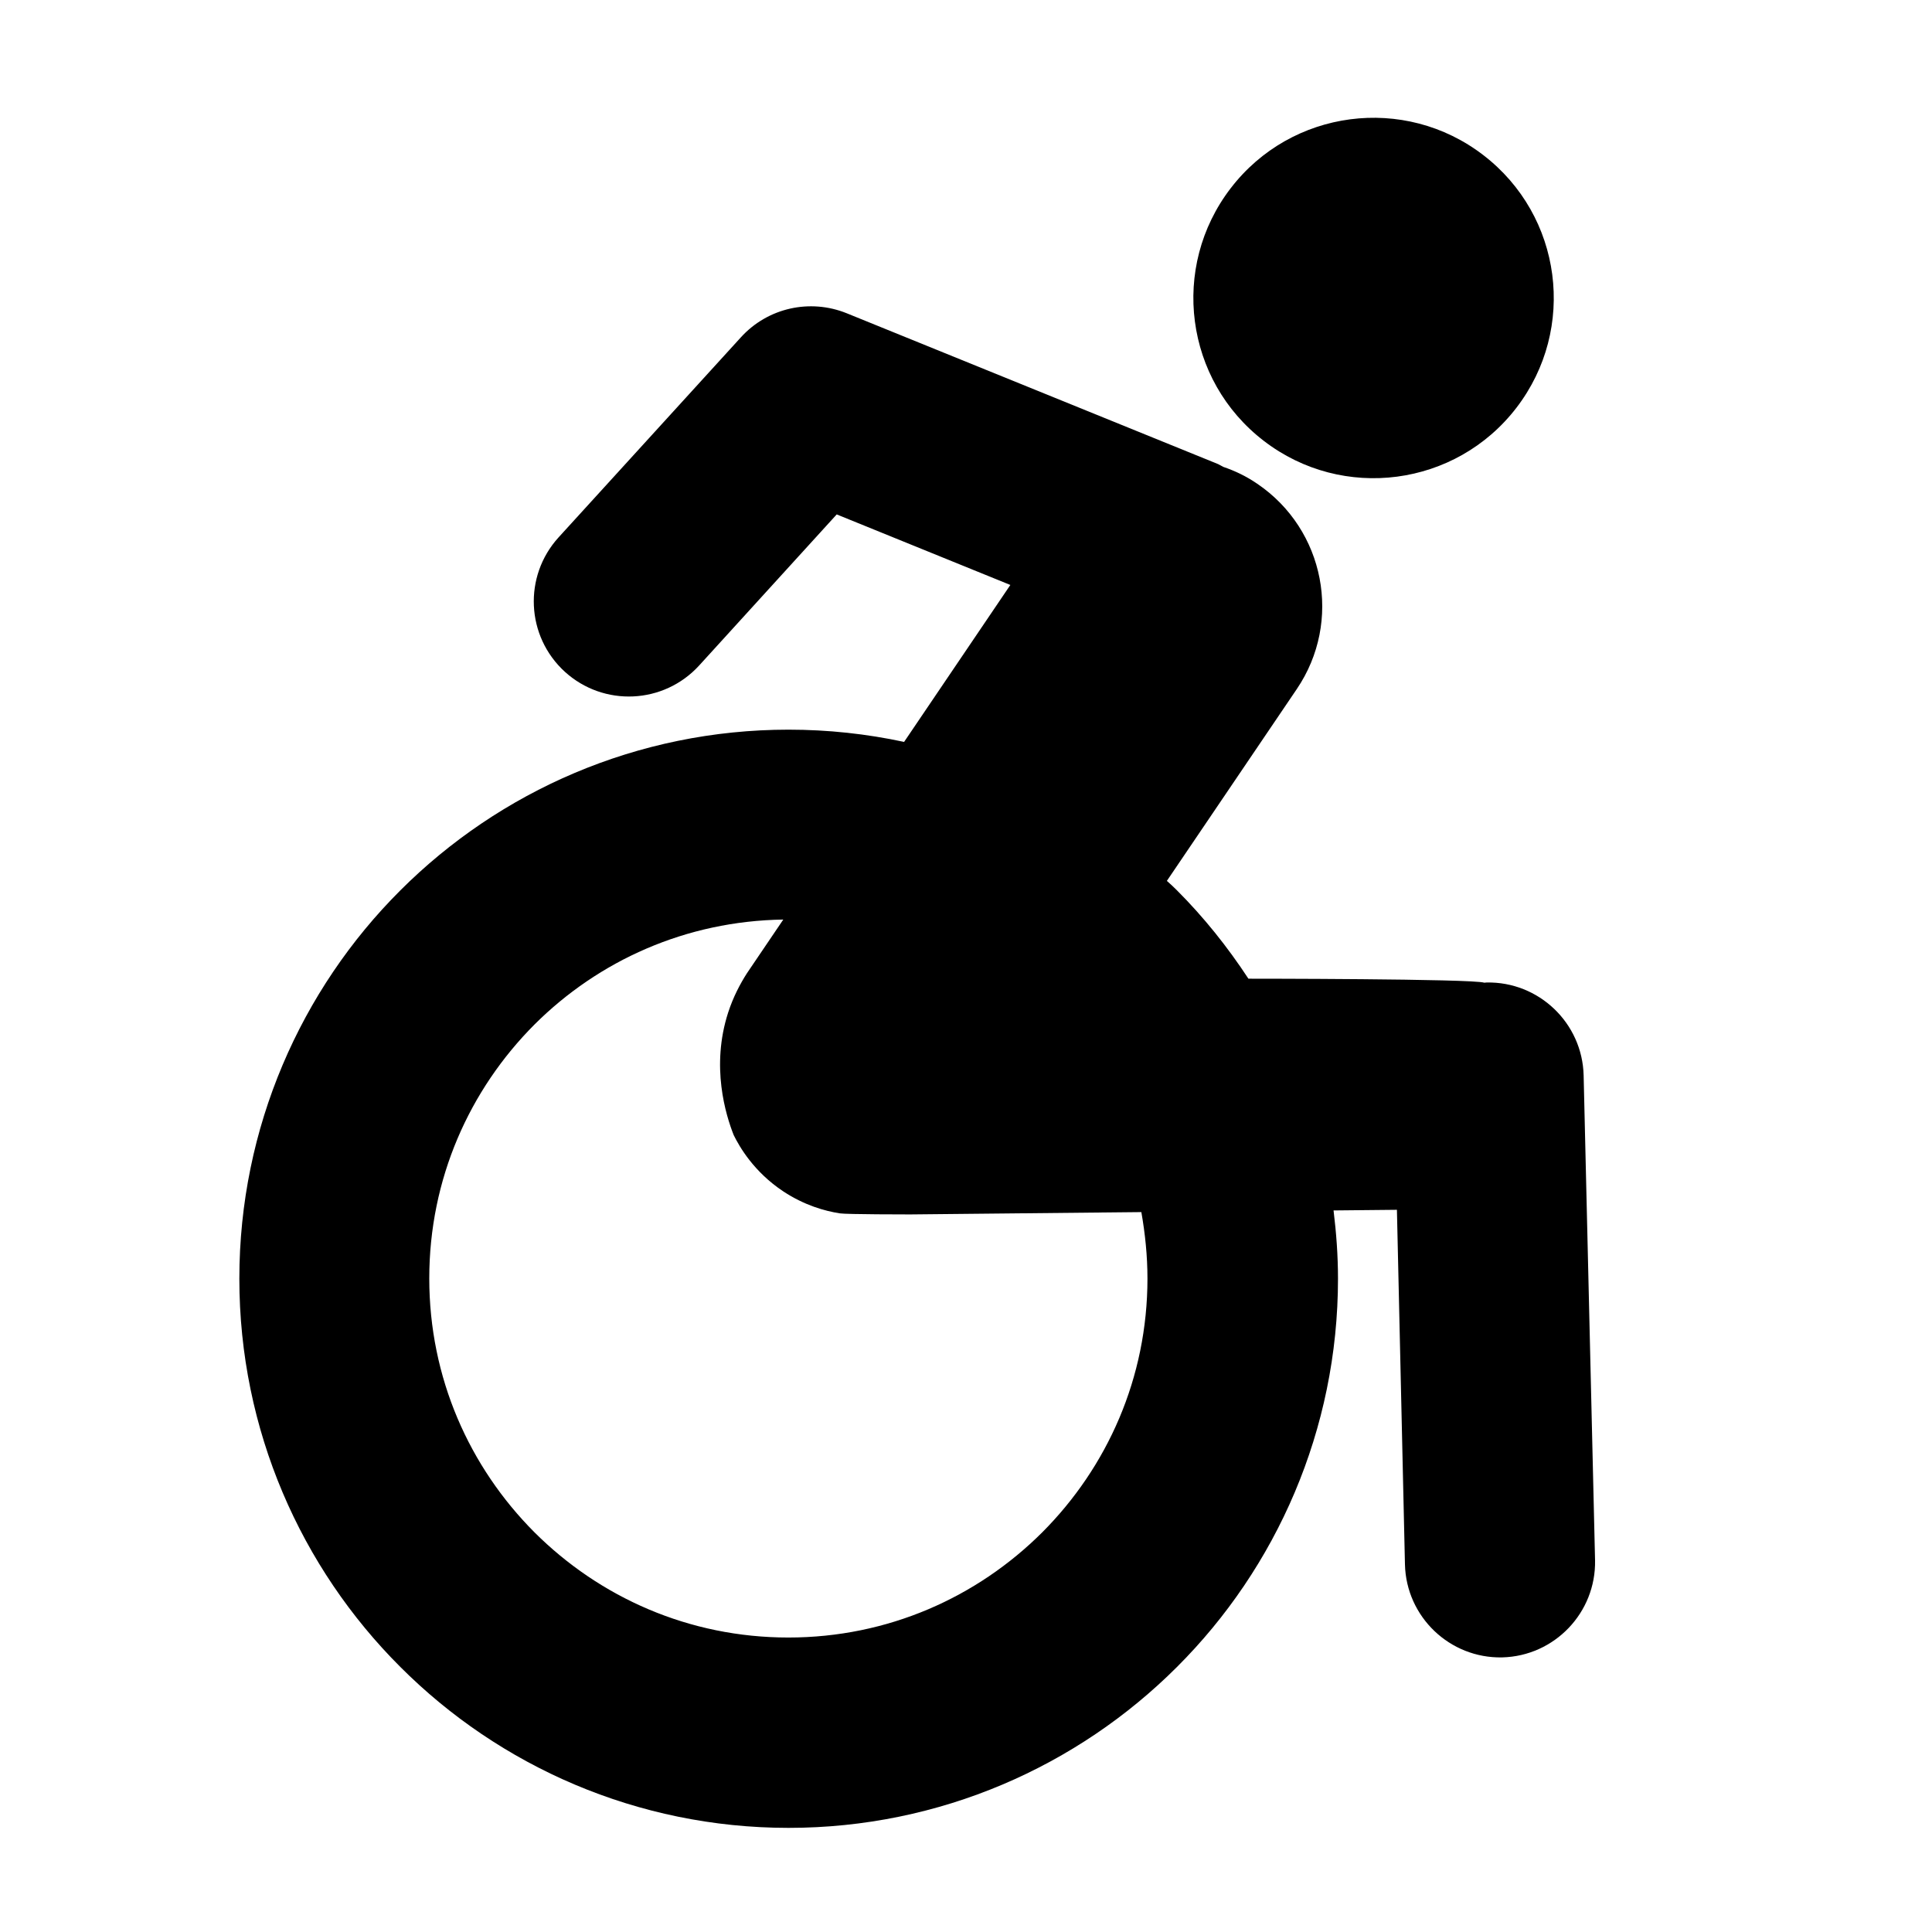
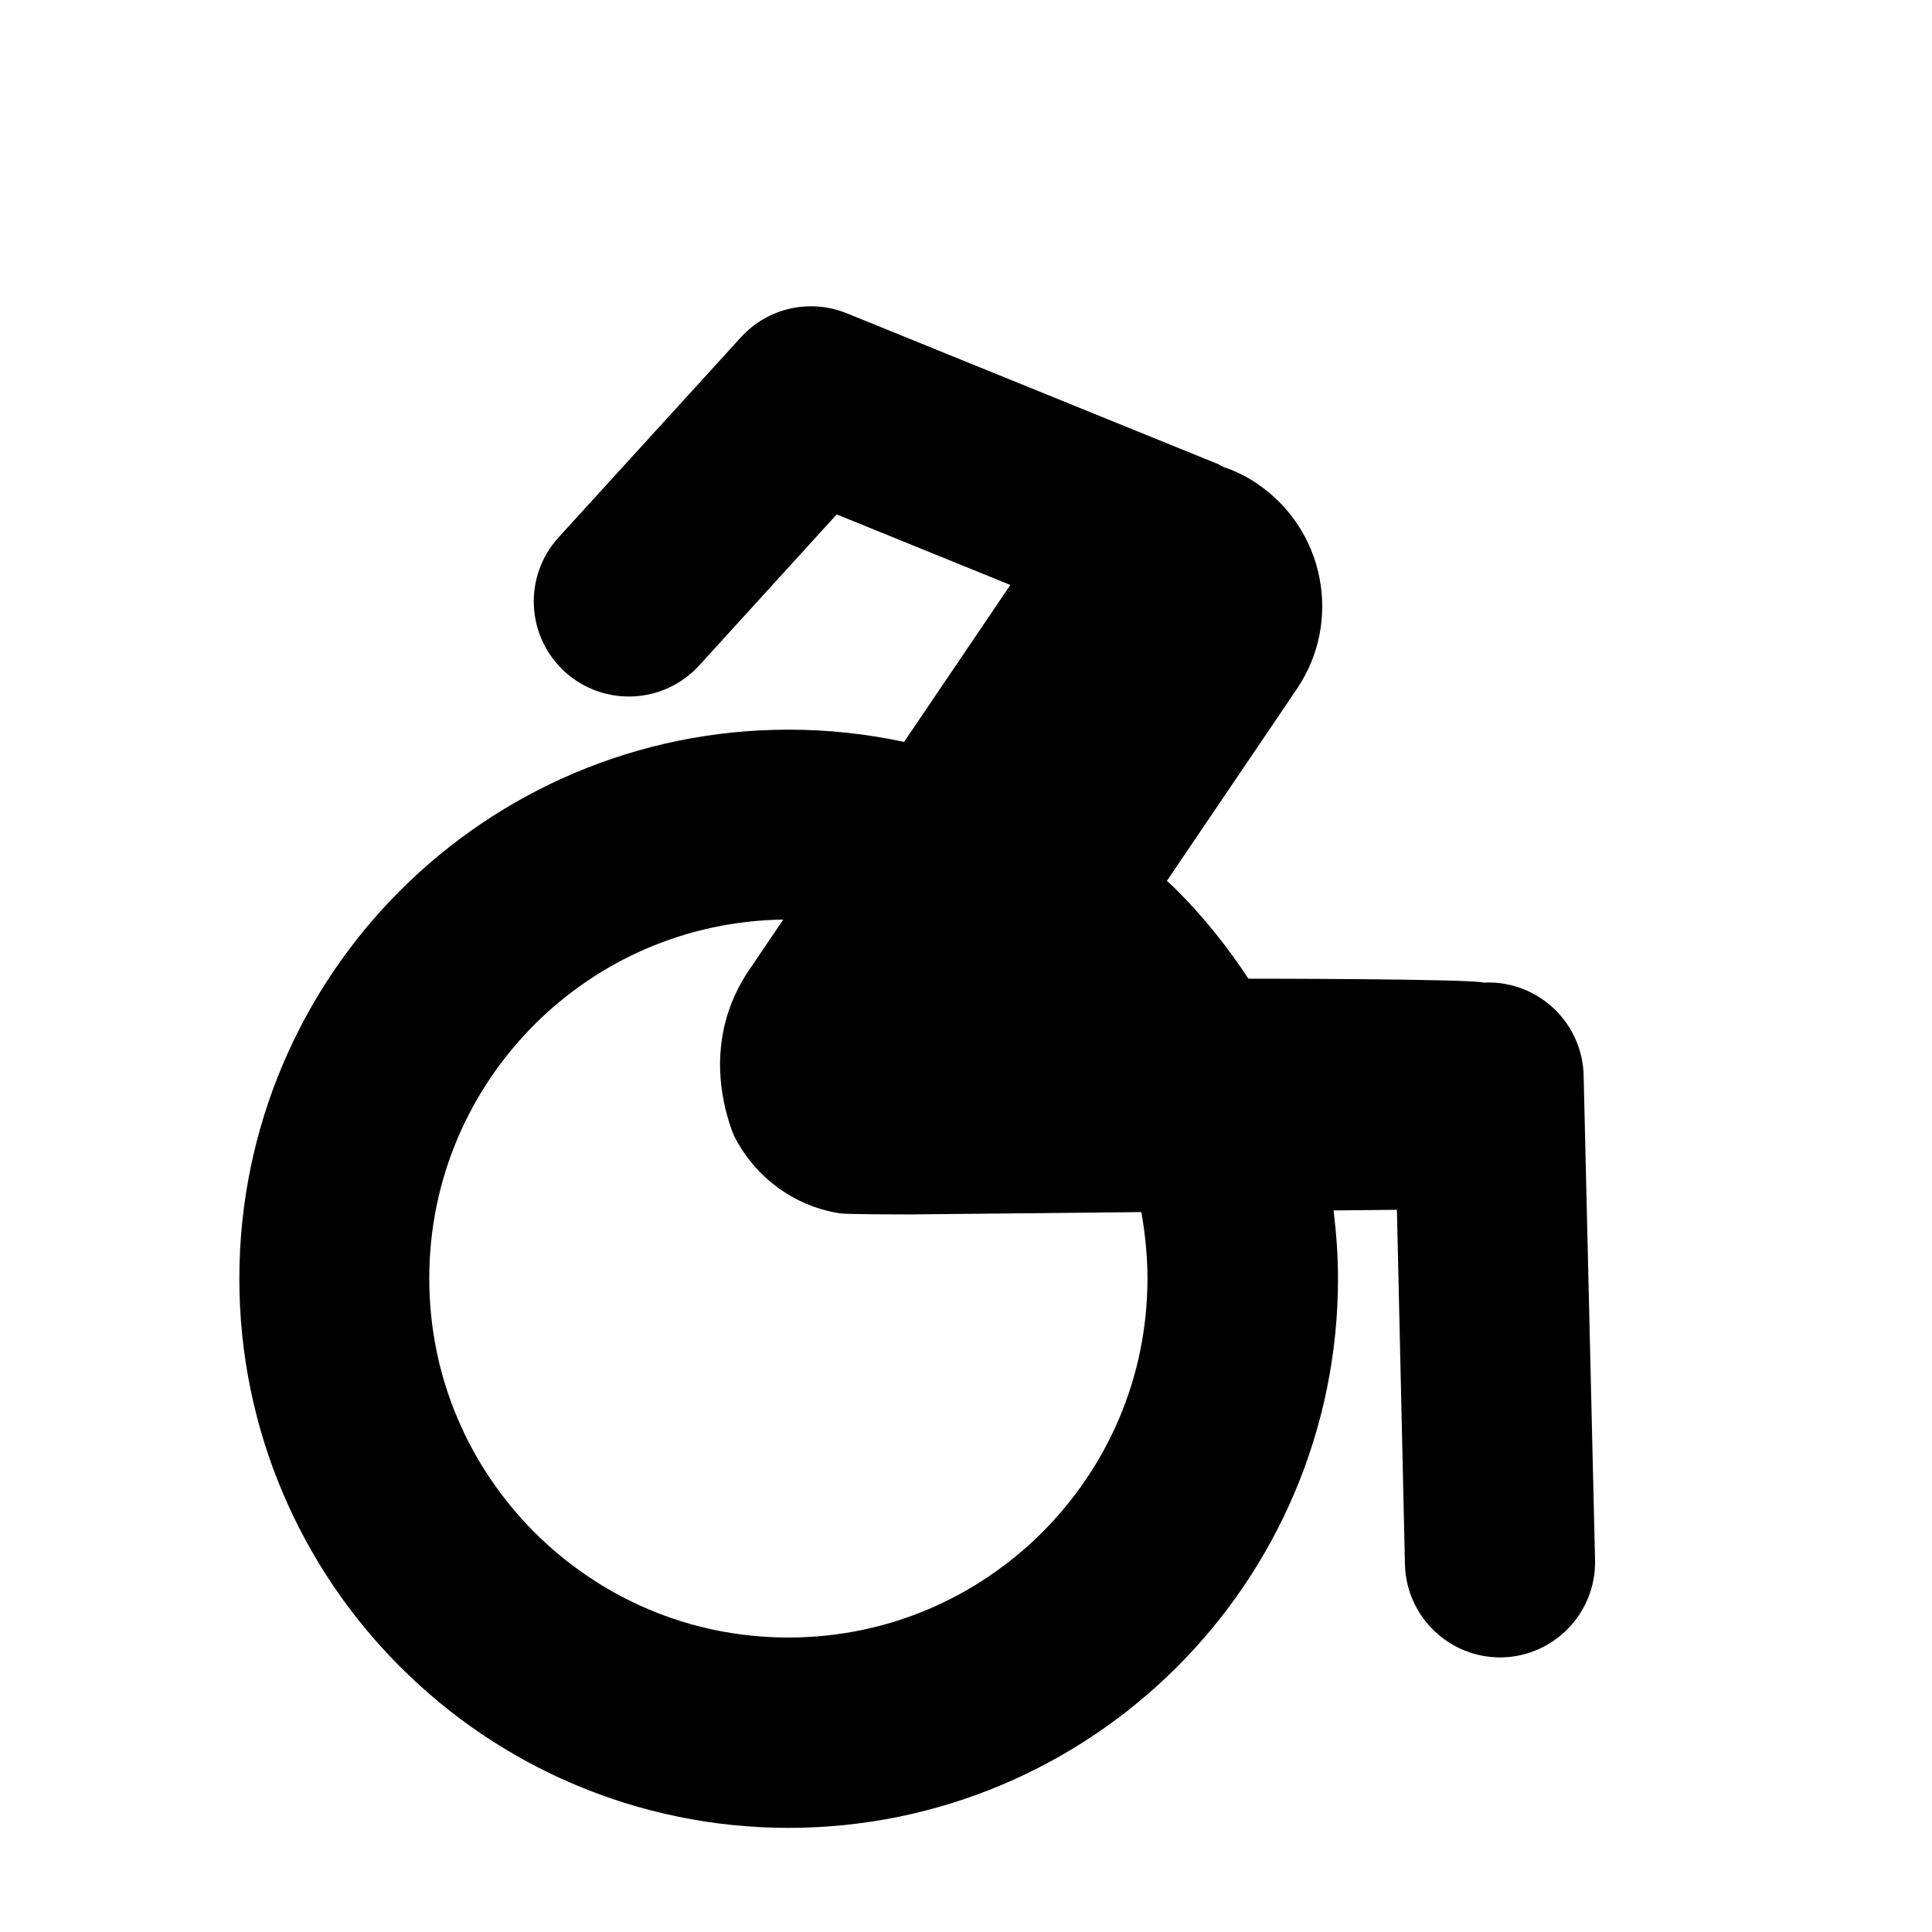
<svg xmlns="http://www.w3.org/2000/svg" fill="#000000" width="800px" height="800px" version="1.1" viewBox="144 144 512 512">
  <g>
    <path d="m563.68 429c-0.336-13.883-11.867-24.91-25.75-24.629-0.168 0-0.336 0.055-0.559 0.055-3.191-1.062-62.527-1.062-62.527-1.062-5.543-8.453-11.867-16.348-18.977-23.457-0.84-0.84-1.734-1.68-2.633-2.465l34.426-50.828c12.148-17.914 7.445-42.266-10.469-54.41-2.856-1.961-5.879-3.414-9.012-4.477-0.449-0.223-0.895-0.504-1.344-0.727l-98.41-39.969c-9.797-3.973-20.992-1.457-28.102 6.383l-48.309 53.012c-9.348 10.301-8.621 26.199 1.68 35.602 10.301 9.348 26.199 8.621 35.602-1.68l36.441-40.023 46.016 18.695-28.156 41.594c-9.91-2.129-20.152-3.246-30.621-3.246-40.137 0-76.637 16.348-102.89 42.602-26.309 26.254-42.656 62.809-42.656 102.89 0 40.137 16.348 76.637 42.656 102.89 26.254 26.309 62.809 42.656 102.89 42.656 40.137 0 76.637-16.348 102.95-42.656 26.309-26.254 42.656-62.809 42.656-102.89 0-6.156-0.449-12.148-1.176-18.082l16.793-0.168 2.129 93.988c0.336 13.883 11.867 24.91 25.75 24.629 13.883-0.336 24.91-11.867 24.629-25.75zm-115.59 53.797c0 26.367-10.637 49.988-27.879 67.285-17.297 17.242-40.922 27.879-67.285 27.879-26.367 0-49.988-10.637-67.285-27.879-17.242-17.297-27.879-40.922-27.879-67.285 0-26.367 10.637-49.988 27.879-67.285 17.016-16.961 40.137-27.43 65.941-27.82l-9.629 14.219c-1.793 2.801-3.637 6.269-4.981 10.41-4.644 14.332-0.617 27.207 1.457 32.469 1.512 3.078 5.316 9.742 13.156 14.945 5.598 3.695 11.027 5.207 15.004 5.82 1.625 0.281 18.641 0.281 18.641 0.281l61.242-0.617c1 5.707 1.617 11.586 1.617 17.578z" />
-     <path d="m478.93 260.84c20.879 16.066 50.883 12.148 66.949-8.789s12.148-50.883-8.789-66.949c-20.879-16.066-50.883-12.148-66.949 8.789-16.066 20.934-12.148 50.883 8.789 66.949z" />
  </g>
</svg>